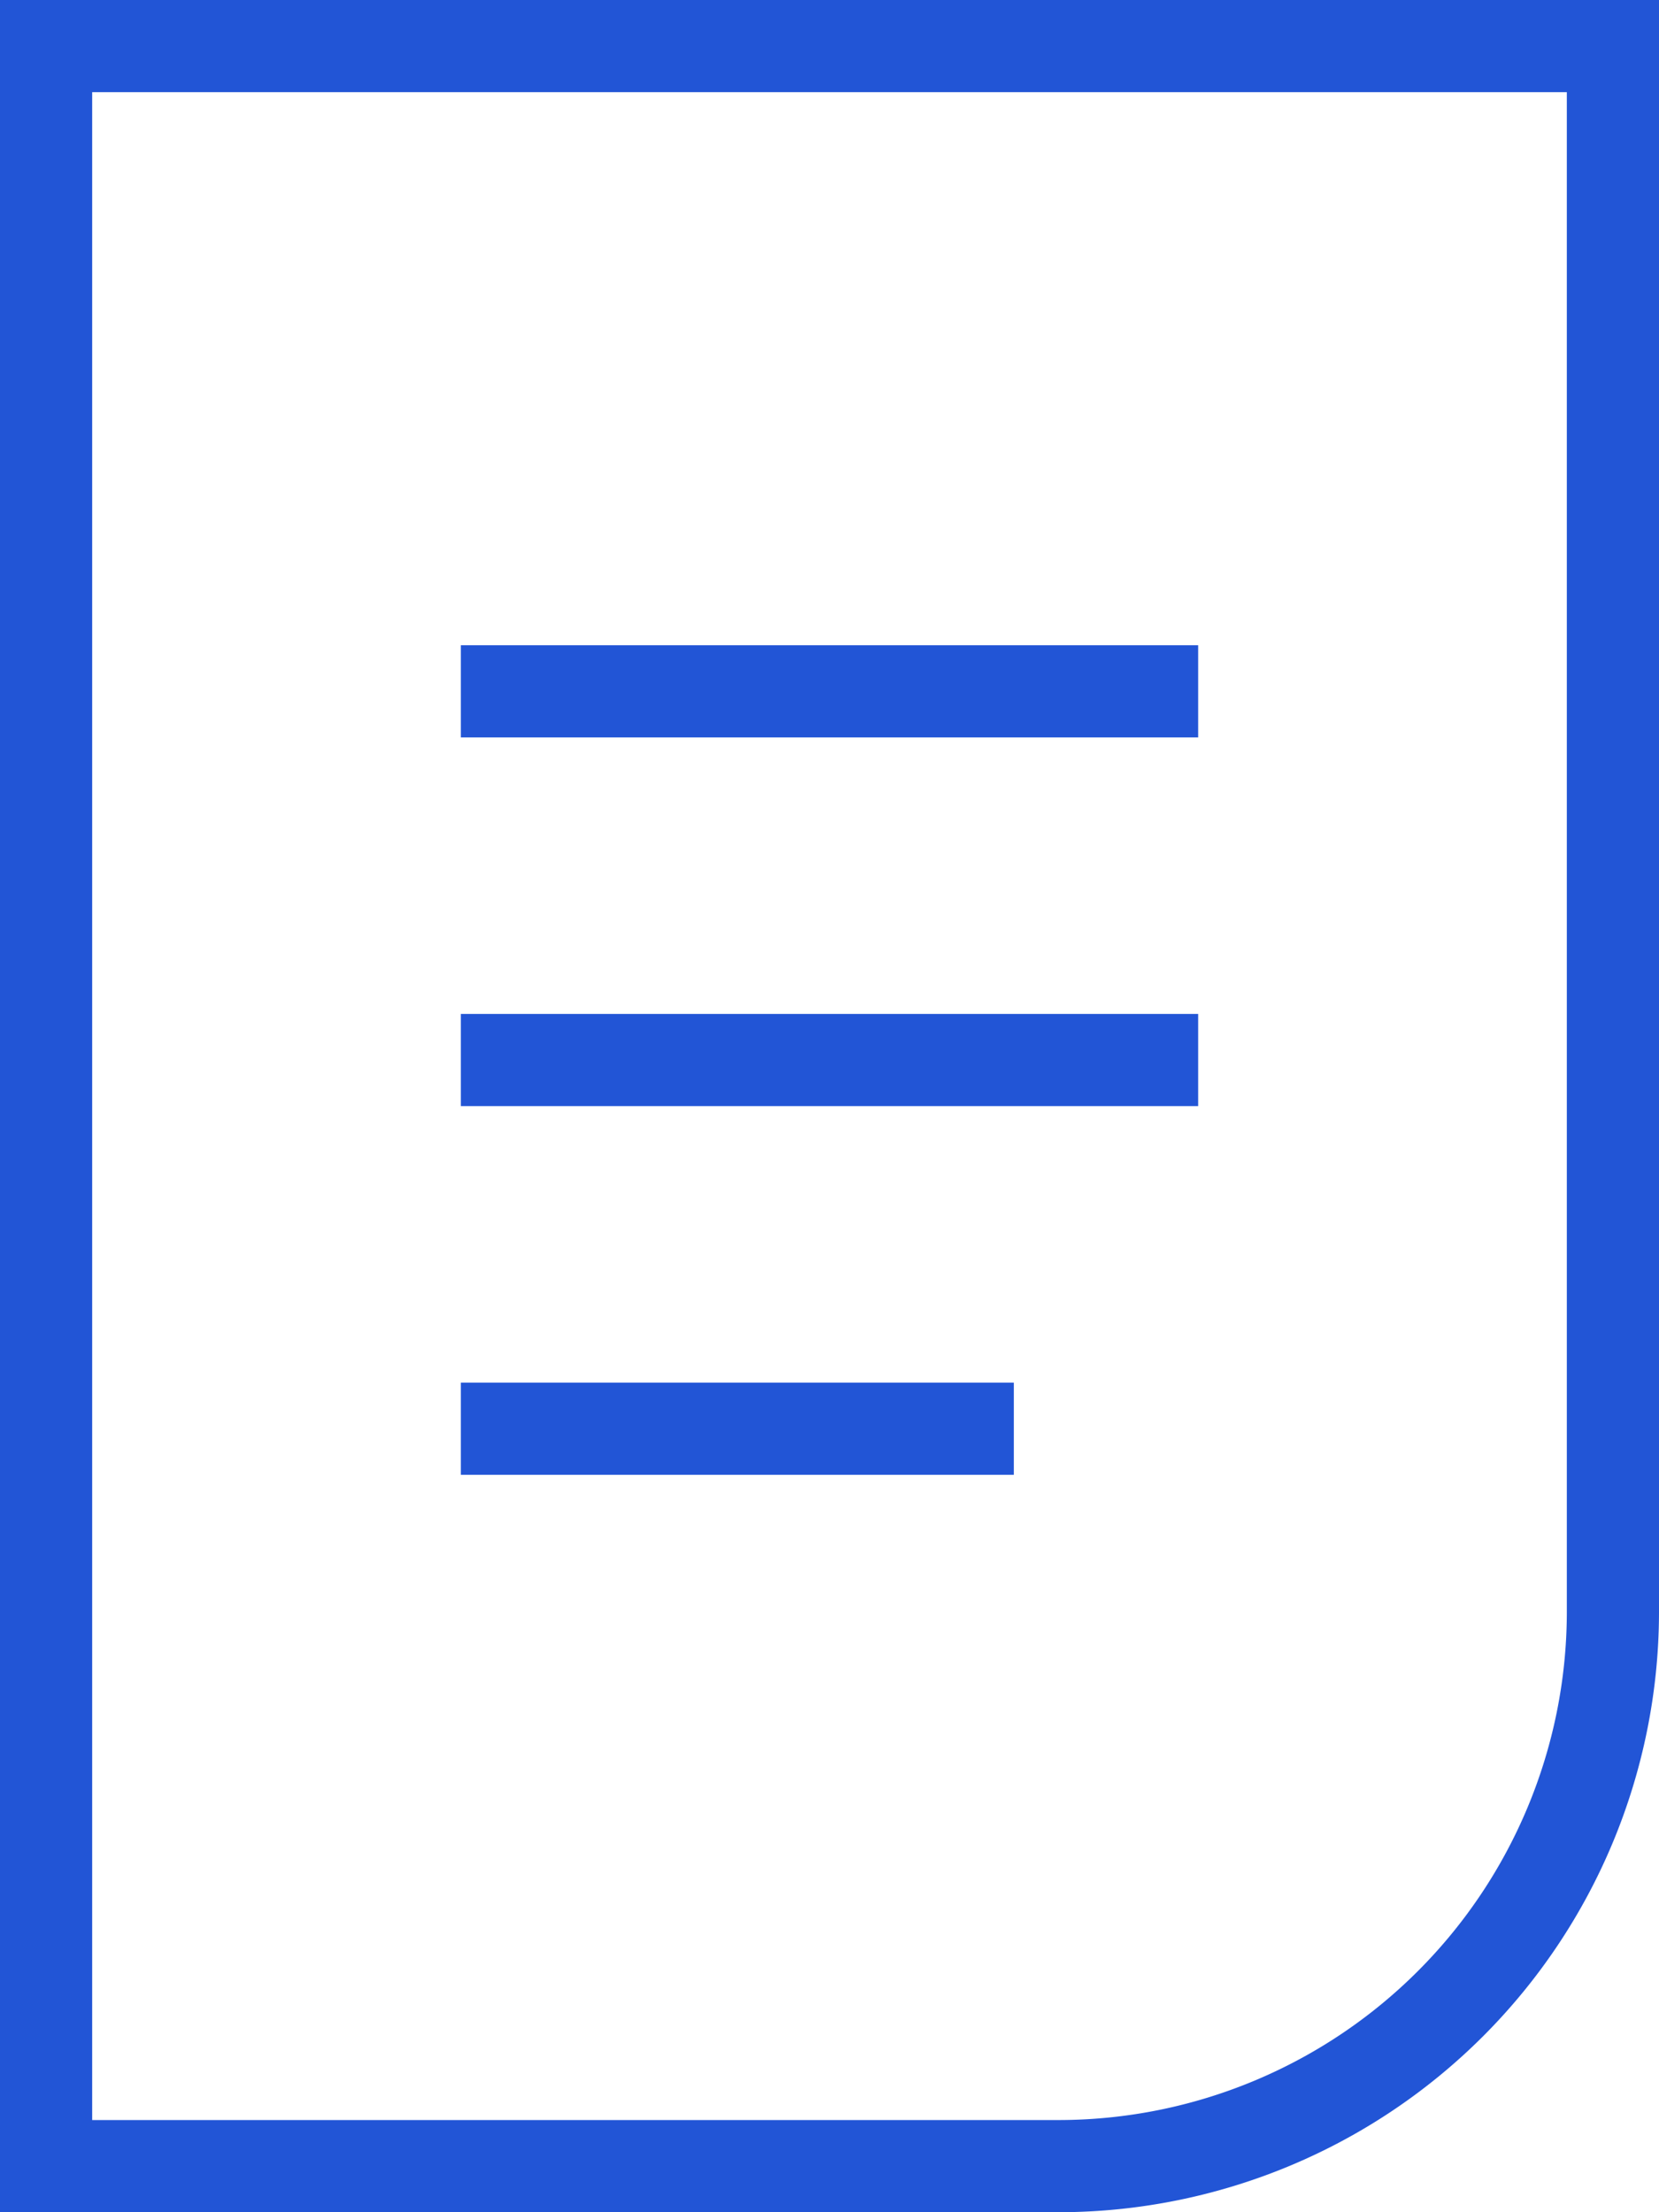
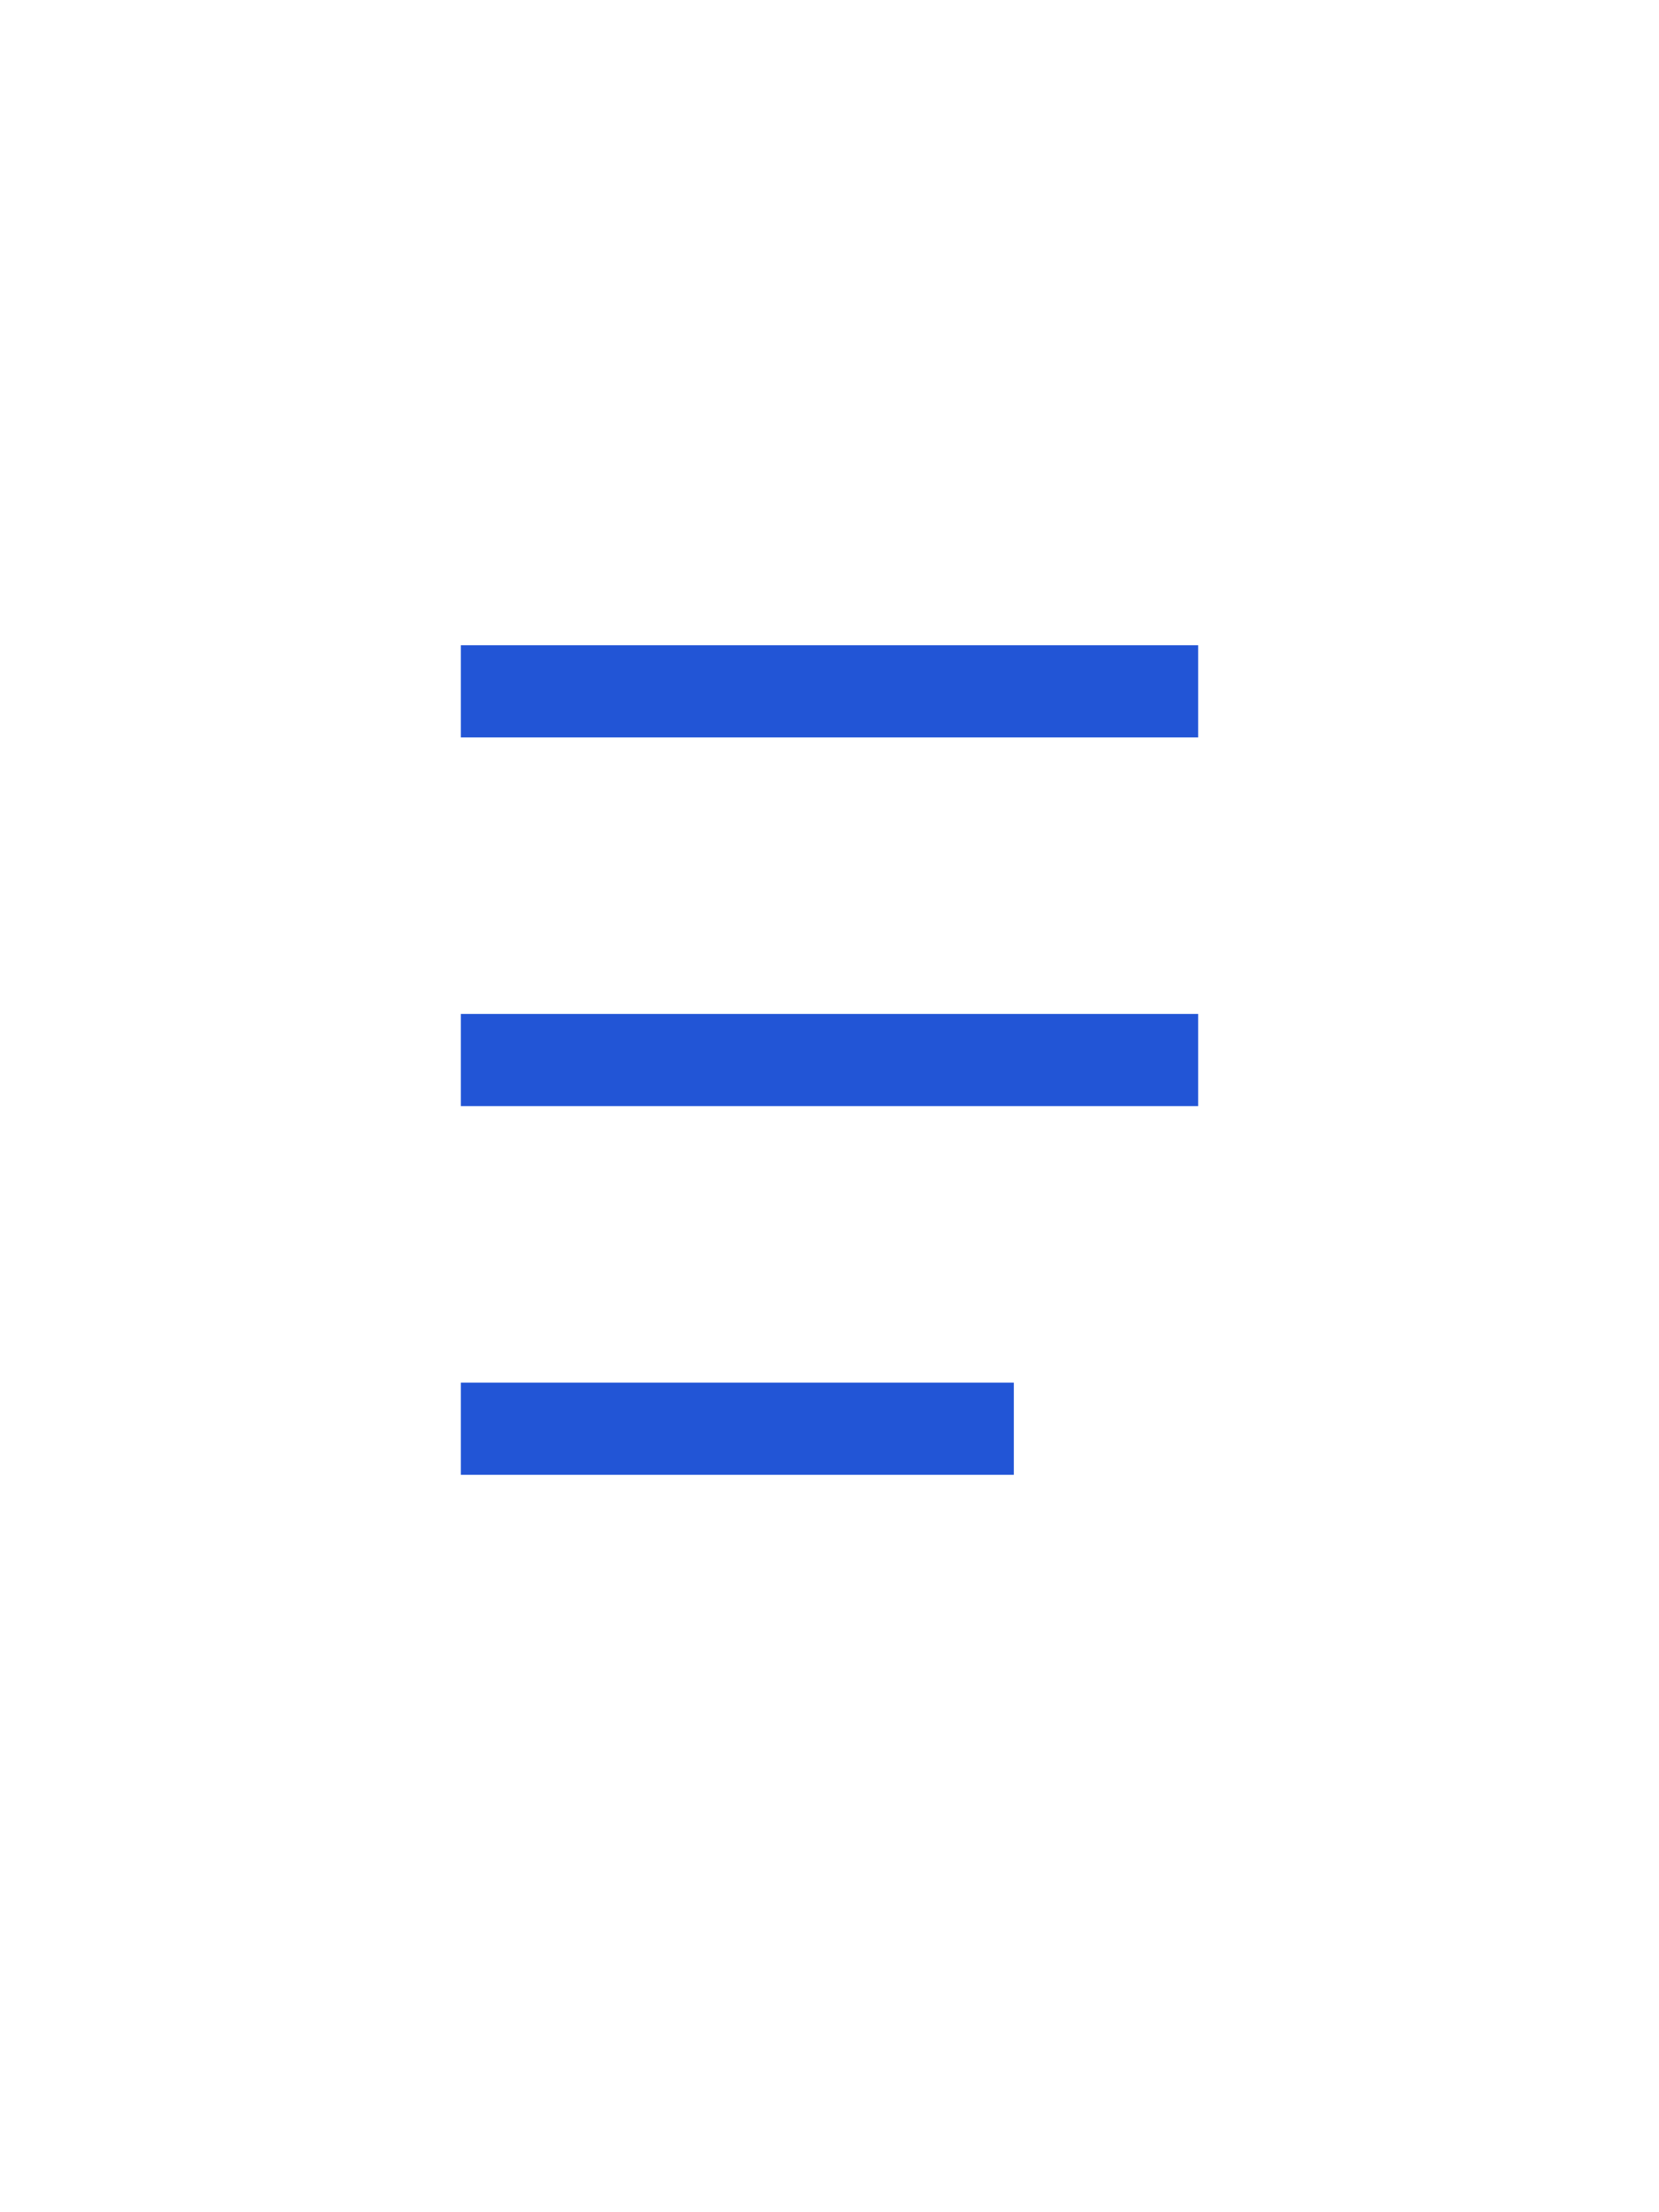
<svg xmlns="http://www.w3.org/2000/svg" width="36" height="48" viewBox="0 0 36 48">
  <g id="File" transform="translate(-6)">
-     <path id="Path_11825" data-name="Path 11825" d="M7,1H41V35A12.035,12.035,0,0,1,29,47H7V1Z" fill="none" stroke="#2255d6" stroke-width="2" />
    <line id="Line_55" data-name="Line 55" x2="16" transform="translate(16 15)" fill="none" stroke="#2255d6" stroke-width="2" />
    <line id="Line_56" data-name="Line 56" x2="16" transform="translate(16 23)" fill="none" stroke="#2255d6" stroke-width="2" />
    <line id="Line_57" data-name="Line 57" x2="12" transform="translate(16 31)" fill="none" stroke="#2255d6" stroke-width="2" />
  </g>
</svg>